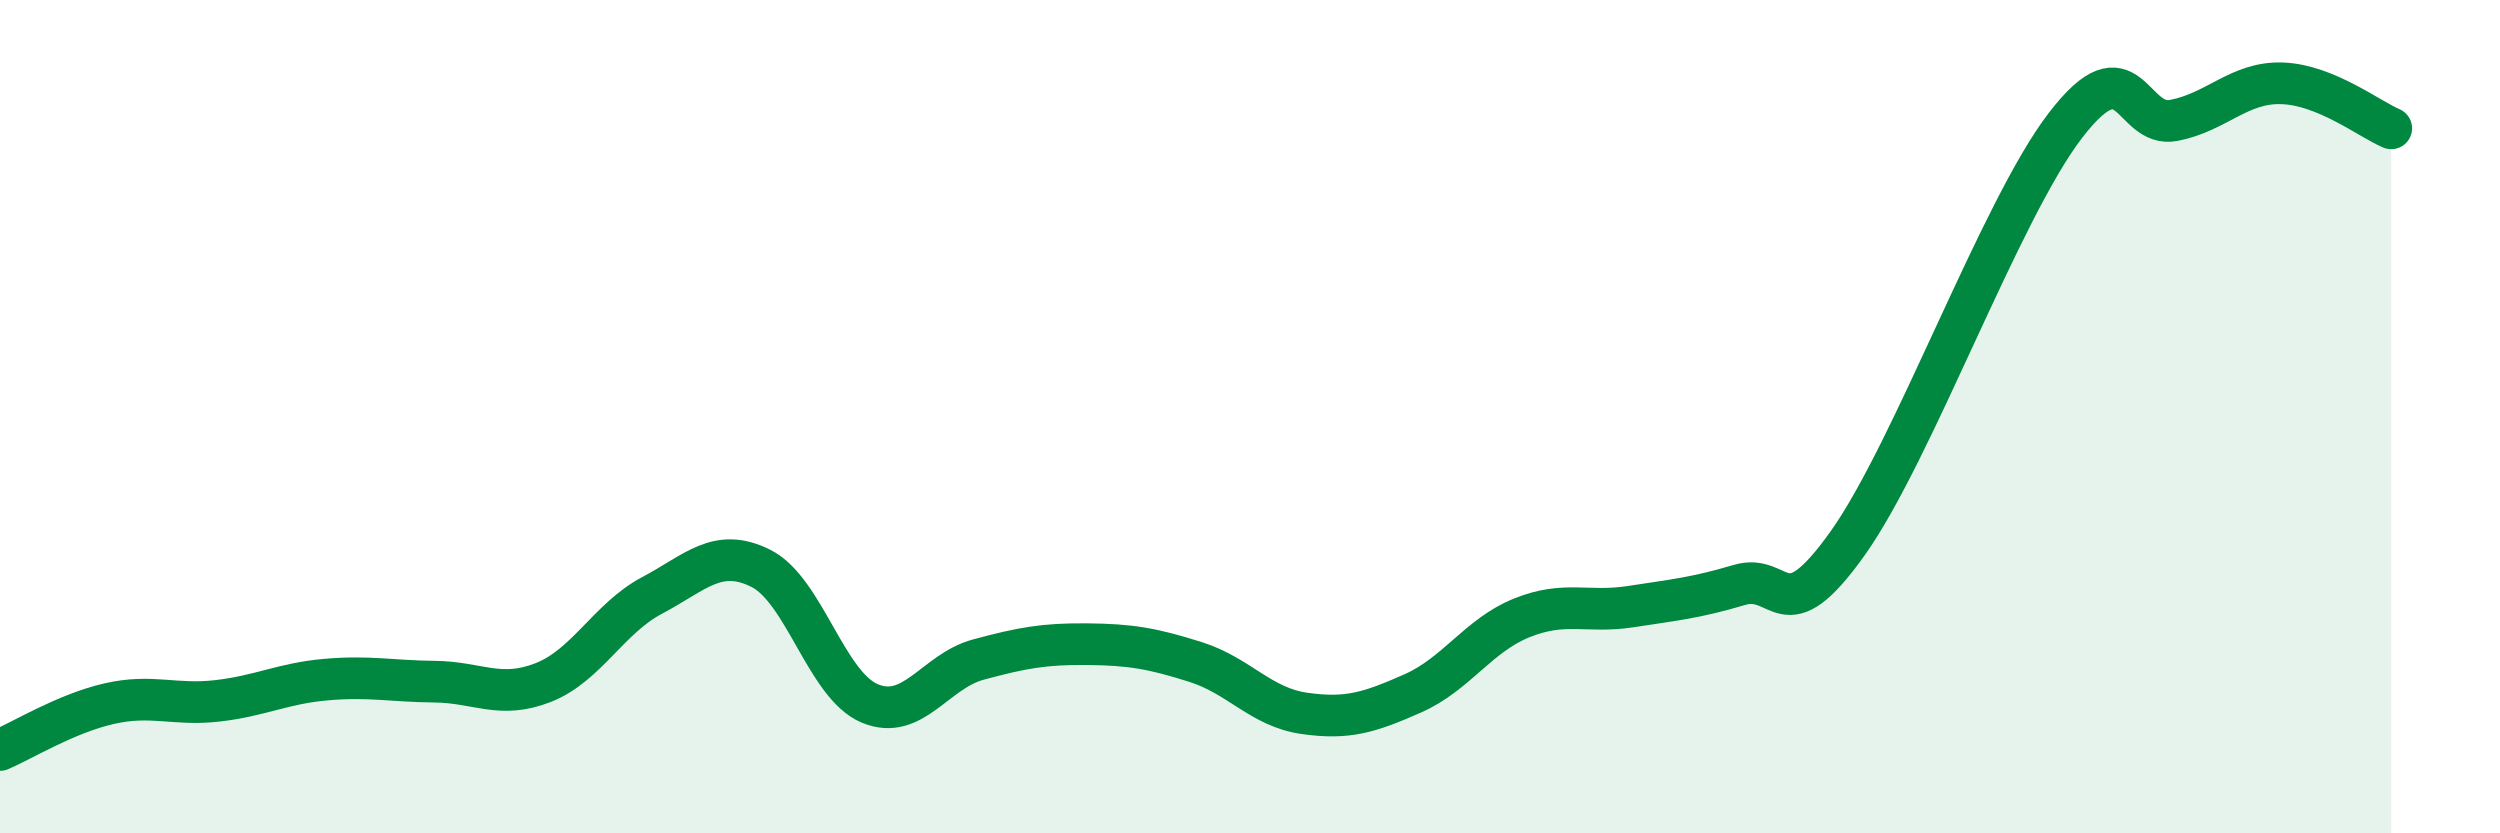
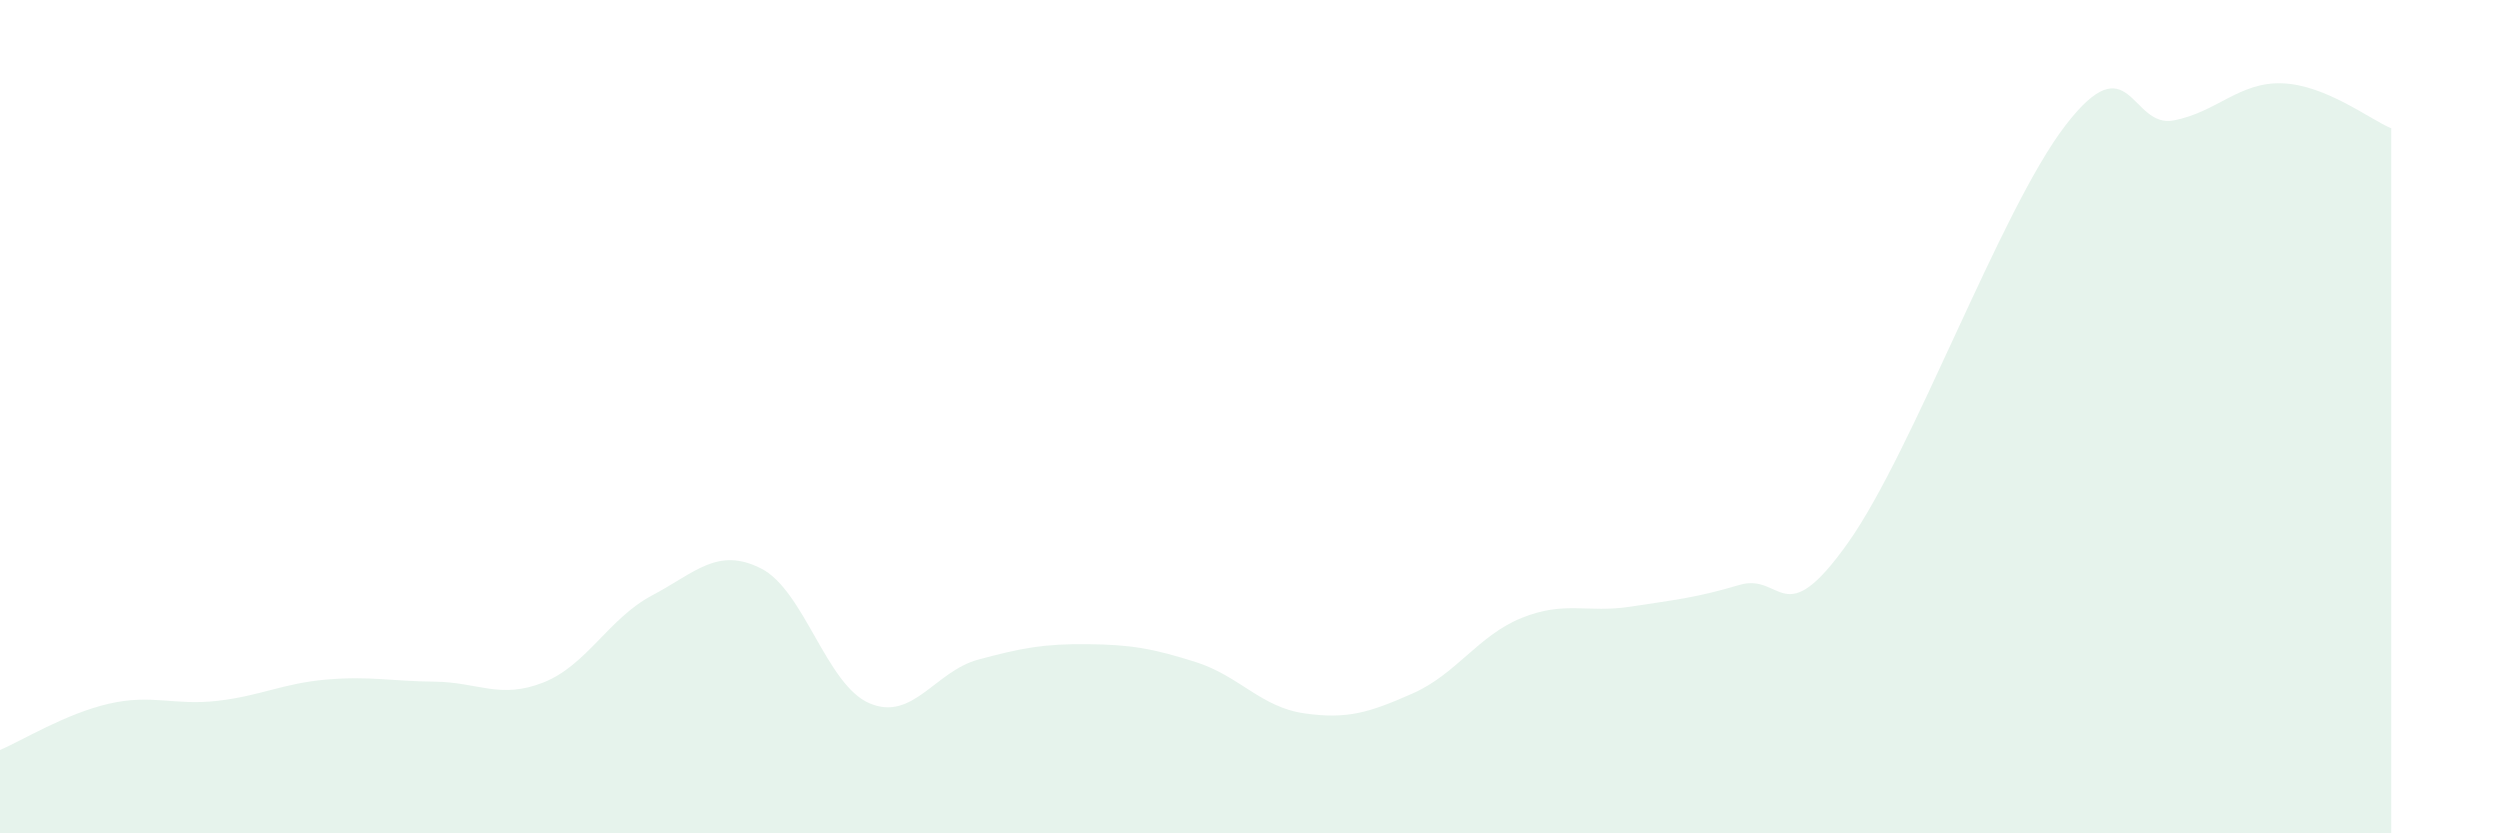
<svg xmlns="http://www.w3.org/2000/svg" width="60" height="20" viewBox="0 0 60 20">
  <path d="M 0,18 C 0.52,17.78 1.57,17.13 2.61,16.89 C 3.65,16.65 4.18,16.94 5.22,16.82 C 6.26,16.7 6.79,16.4 7.83,16.31 C 8.87,16.22 9.39,16.35 10.43,16.36 C 11.47,16.37 12,16.79 13.04,16.38 C 14.08,15.97 14.61,14.84 15.65,14.29 C 16.69,13.74 17.22,13.12 18.26,13.64 C 19.3,14.16 19.83,16.44 20.87,16.88 C 21.91,17.32 22.44,16.11 23.48,15.83 C 24.52,15.55 25.05,15.45 26.09,15.46 C 27.13,15.47 27.66,15.56 28.7,15.89 C 29.74,16.22 30.26,16.97 31.3,17.12 C 32.34,17.27 32.87,17.1 33.91,16.64 C 34.95,16.18 35.48,15.25 36.52,14.83 C 37.56,14.41 38.09,14.72 39.13,14.56 C 40.17,14.4 40.7,14.35 41.74,14.04 C 42.78,13.73 42.78,15.24 44.35,13.03 C 45.92,10.82 48.01,5.04 49.57,3.01 C 51.13,0.98 51.13,3.09 52.17,2.89 C 53.21,2.69 53.74,1.96 54.78,2 C 55.82,2.04 56.87,2.86 57.39,3.08L57.39 20L0 20Z" fill="#008740" opacity="0.1" stroke-linecap="round" stroke-linejoin="round" />
-   <path d="M 0,18 C 0.52,17.78 1.57,17.13 2.61,16.89 C 3.65,16.65 4.18,16.94 5.22,16.82 C 6.26,16.7 6.79,16.4 7.83,16.31 C 8.87,16.22 9.39,16.35 10.43,16.36 C 11.47,16.37 12,16.79 13.04,16.38 C 14.08,15.97 14.61,14.84 15.65,14.29 C 16.69,13.74 17.22,13.12 18.26,13.64 C 19.3,14.16 19.83,16.44 20.87,16.88 C 21.91,17.32 22.44,16.11 23.48,15.83 C 24.52,15.55 25.05,15.45 26.09,15.46 C 27.13,15.47 27.66,15.56 28.7,15.89 C 29.74,16.22 30.26,16.97 31.3,17.12 C 32.34,17.27 32.87,17.1 33.91,16.64 C 34.95,16.18 35.48,15.25 36.52,14.83 C 37.56,14.41 38.09,14.72 39.13,14.56 C 40.17,14.4 40.7,14.35 41.74,14.04 C 42.78,13.73 42.78,15.24 44.35,13.03 C 45.92,10.82 48.01,5.04 49.57,3.01 C 51.13,0.98 51.13,3.09 52.17,2.89 C 53.21,2.69 53.74,1.96 54.78,2 C 55.82,2.04 56.87,2.86 57.39,3.08" stroke="#008740" stroke-width="1" fill="none" stroke-linecap="round" stroke-linejoin="round" />
</svg>